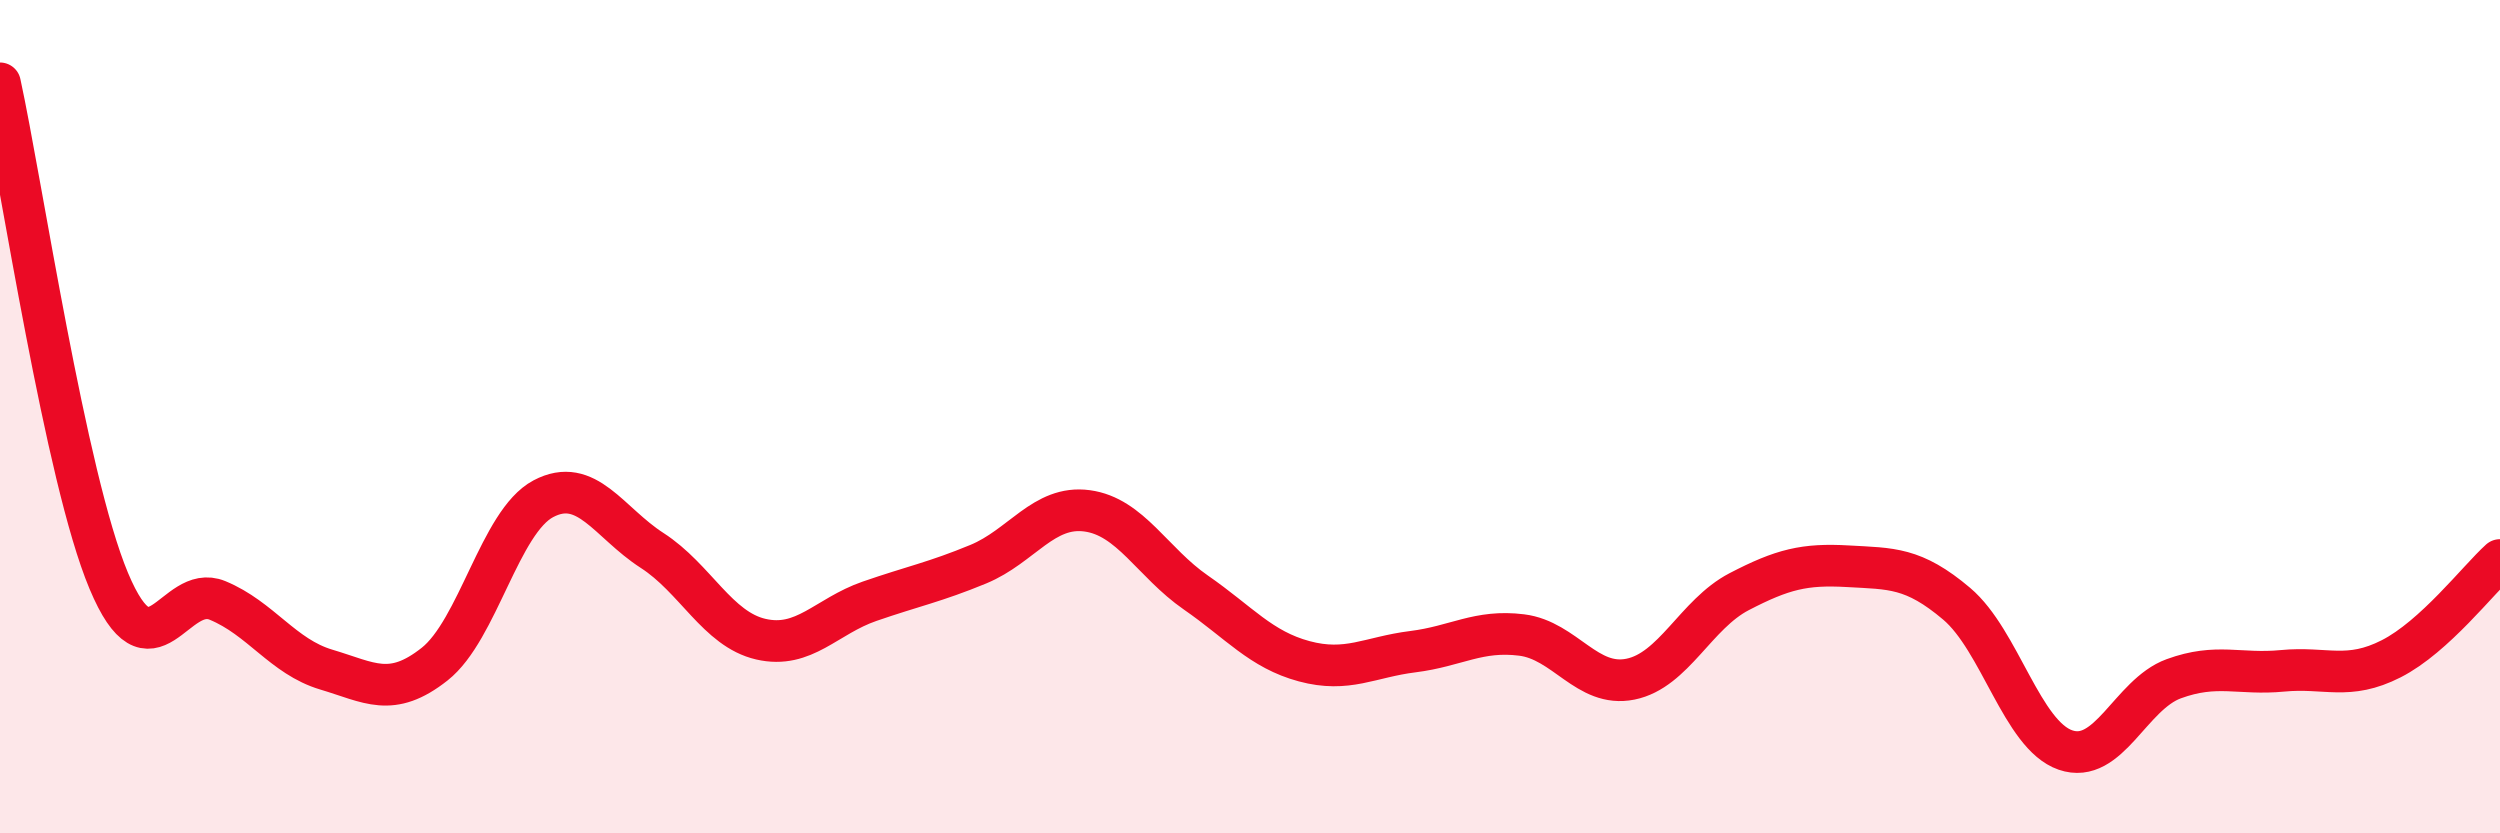
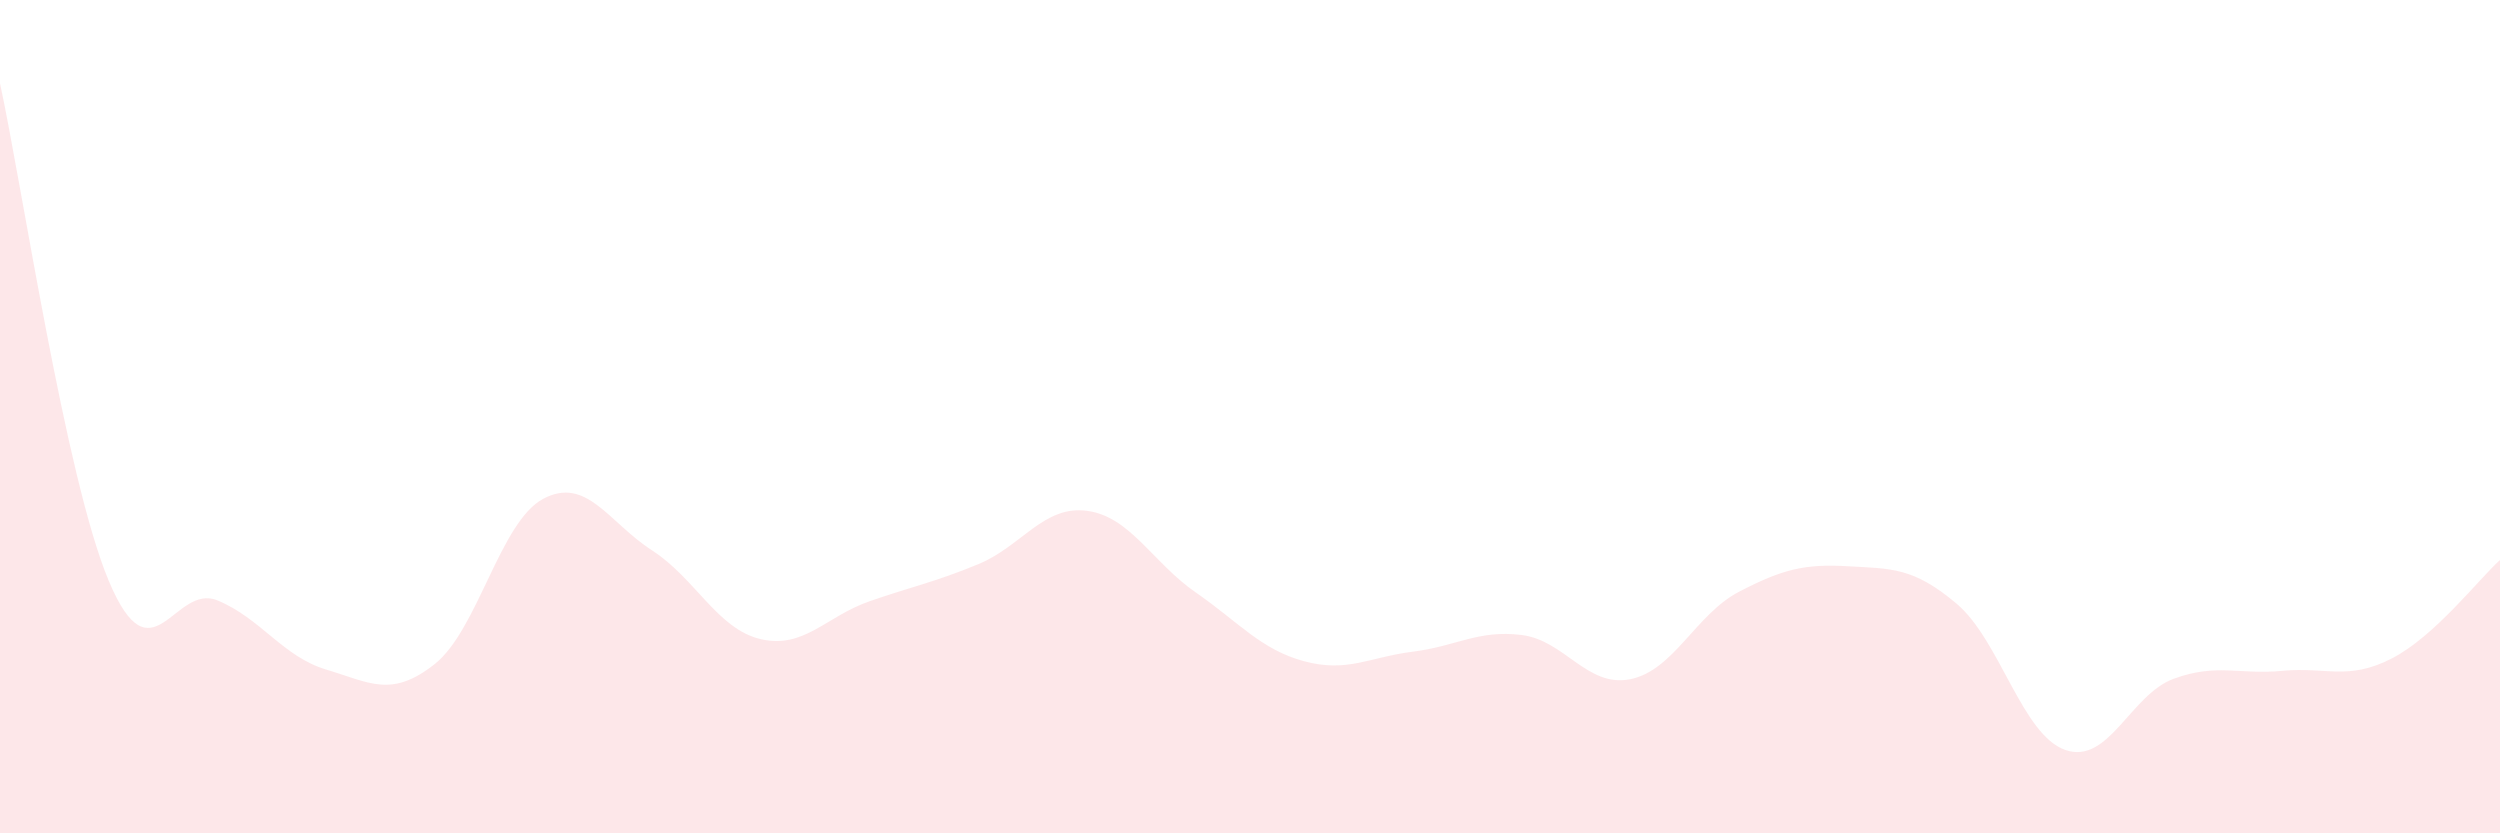
<svg xmlns="http://www.w3.org/2000/svg" width="60" height="20" viewBox="0 0 60 20">
  <path d="M 0,2 C 0.52,4.39 1.57,11.46 2.61,13.94 C 3.65,16.42 4.18,13.98 5.22,14.41 C 6.26,14.84 6.79,15.76 7.83,16.07 C 8.87,16.38 9.39,16.76 10.43,15.94 C 11.47,15.12 12,12.52 13.04,11.97 C 14.08,11.42 14.61,12.54 15.65,13.21 C 16.69,13.88 17.22,15.1 18.26,15.34 C 19.3,15.58 19.83,14.79 20.87,14.43 C 21.91,14.07 22.44,13.97 23.48,13.54 C 24.52,13.11 25.05,12.12 26.09,12.26 C 27.13,12.4 27.66,13.5 28.7,14.22 C 29.74,14.94 30.26,15.59 31.3,15.87 C 32.34,16.15 32.87,15.77 33.91,15.64 C 34.95,15.51 35.48,15.11 36.52,15.24 C 37.56,15.37 38.09,16.51 39.13,16.3 C 40.17,16.09 40.7,14.74 41.74,14.2 C 42.78,13.66 43.31,13.53 44.35,13.59 C 45.39,13.65 45.92,13.61 46.96,14.49 C 48,15.37 48.53,17.64 49.57,18 C 50.61,18.36 51.13,16.67 52.17,16.29 C 53.21,15.91 53.74,16.2 54.78,16.1 C 55.82,16 56.35,16.34 57.39,15.81 C 58.43,15.28 59.48,13.91 60,13.44L60 20L0 20Z" fill="#EB0A25" opacity="0.1" stroke-linecap="round" stroke-linejoin="round" />
-   <path d="M 0,2 C 0.52,4.39 1.57,11.46 2.61,13.94 C 3.65,16.42 4.18,13.98 5.22,14.41 C 6.26,14.84 6.79,15.76 7.83,16.07 C 8.87,16.38 9.39,16.76 10.43,15.94 C 11.47,15.12 12,12.52 13.04,11.97 C 14.08,11.42 14.61,12.54 15.65,13.21 C 16.69,13.88 17.22,15.1 18.26,15.34 C 19.3,15.58 19.83,14.79 20.87,14.43 C 21.91,14.07 22.44,13.97 23.48,13.54 C 24.52,13.11 25.05,12.12 26.09,12.26 C 27.13,12.4 27.66,13.5 28.7,14.22 C 29.74,14.94 30.26,15.59 31.3,15.87 C 32.34,16.15 32.87,15.77 33.91,15.64 C 34.95,15.51 35.48,15.11 36.52,15.24 C 37.56,15.37 38.09,16.51 39.13,16.3 C 40.17,16.09 40.7,14.74 41.74,14.2 C 42.78,13.66 43.31,13.53 44.35,13.59 C 45.39,13.65 45.92,13.61 46.96,14.49 C 48,15.37 48.53,17.64 49.57,18 C 50.61,18.36 51.13,16.67 52.17,16.29 C 53.21,15.91 53.74,16.2 54.78,16.1 C 55.82,16 56.35,16.34 57.39,15.81 C 58.43,15.28 59.48,13.91 60,13.44" stroke="#EB0A25" stroke-width="1" fill="none" stroke-linecap="round" stroke-linejoin="round" />
</svg>